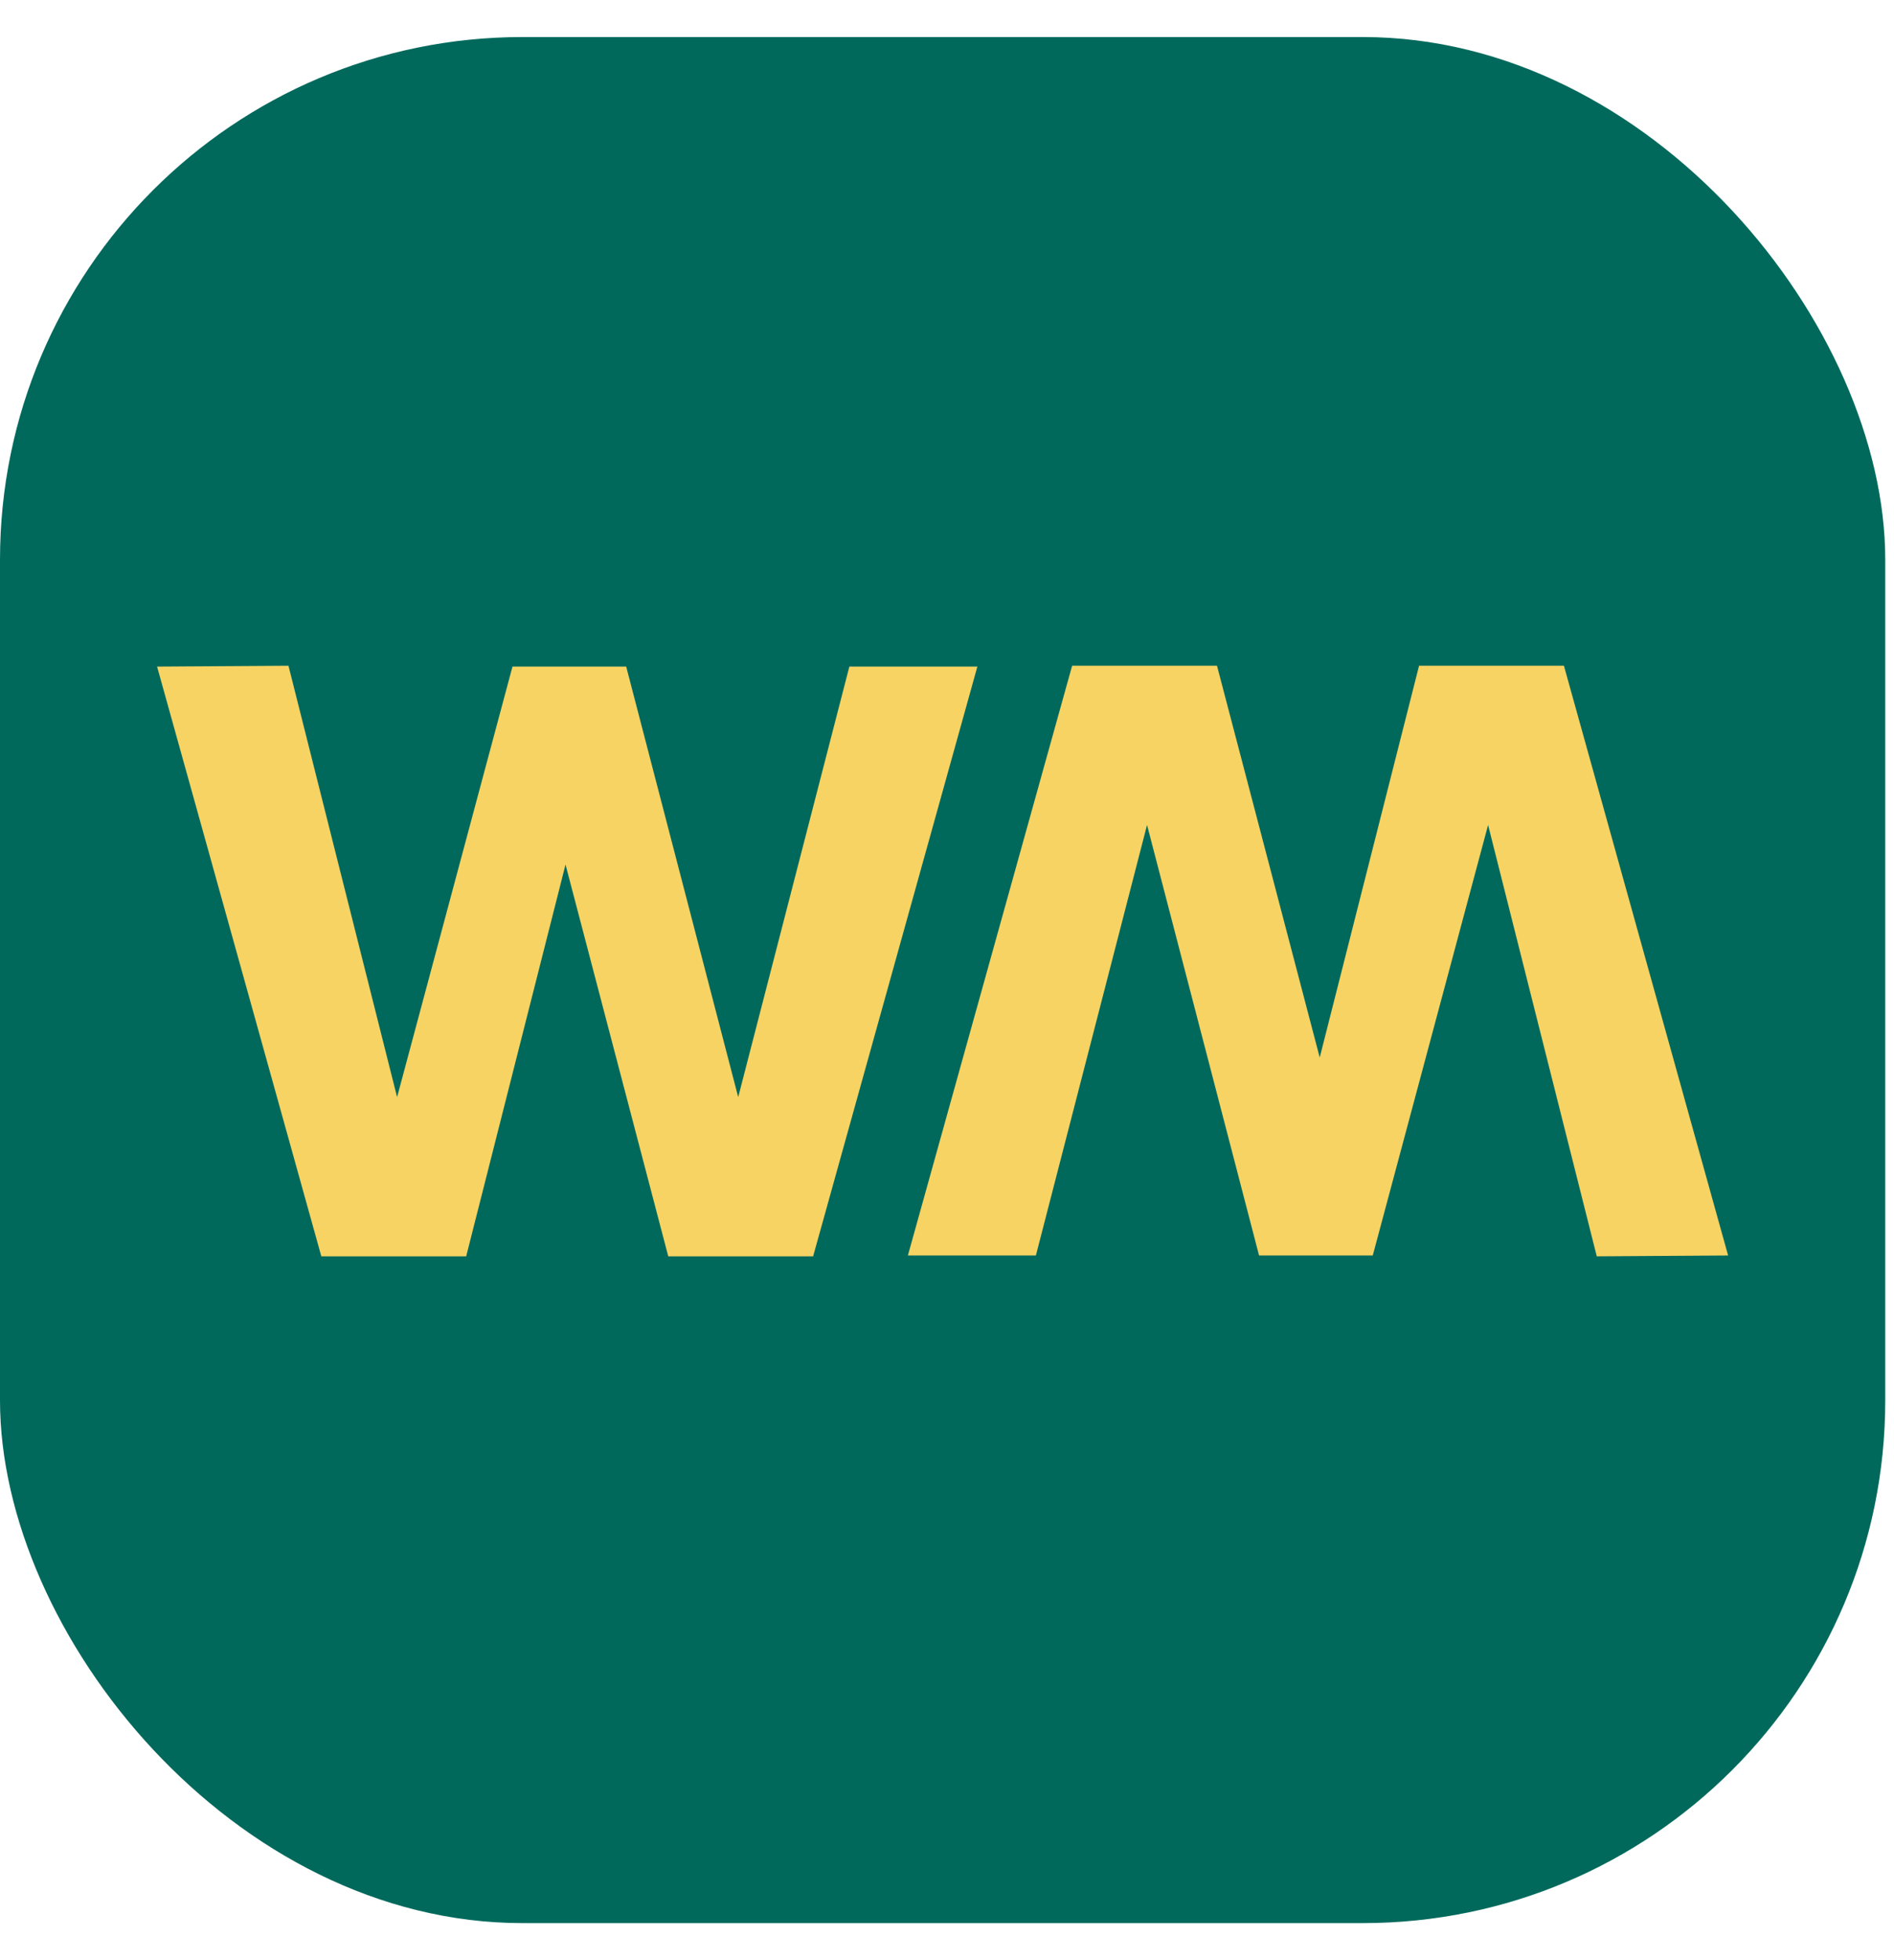
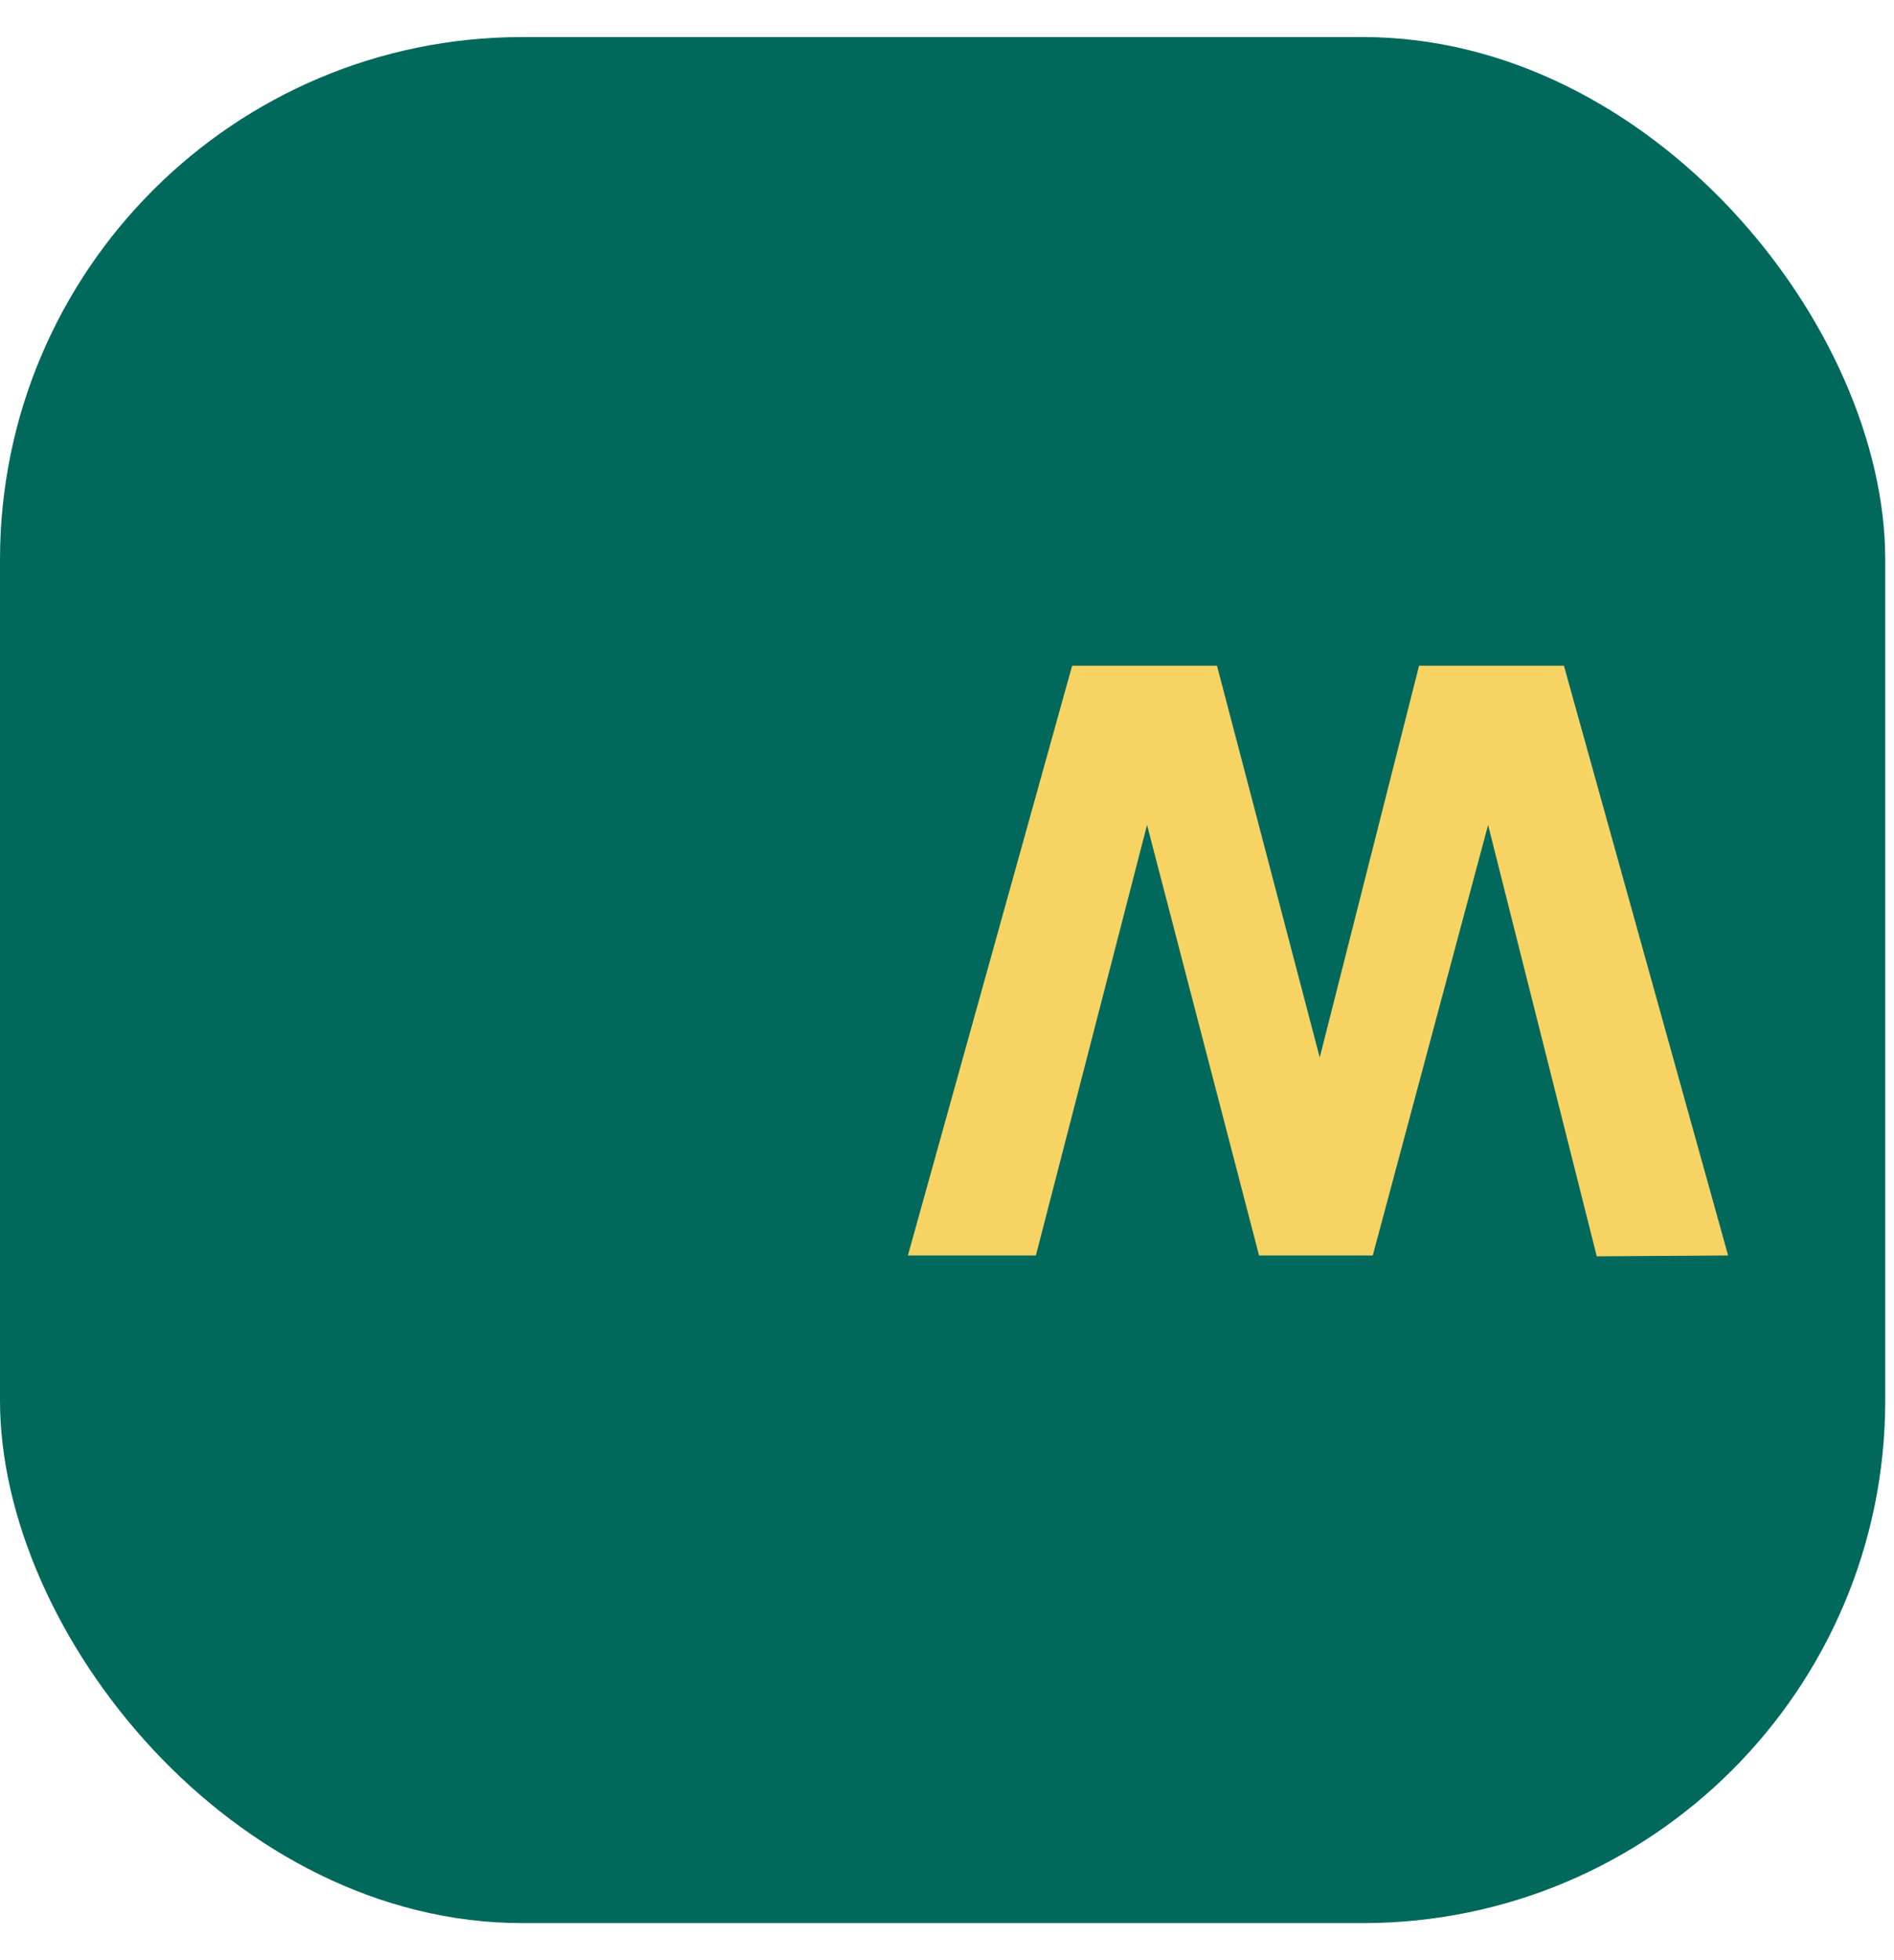
<svg xmlns="http://www.w3.org/2000/svg" width="29" height="30" viewBox="0 0 29 30" fill="none">
  <rect y="0.567" width="28.866" height="28.866" rx="8" fill="#00695C" />
-   <path d="M4.92 19.228L2.405 10.202L4.417 10.189L6.08 16.791L7.847 10.202H9.588L11.303 16.791L13.005 10.202H14.965L12.45 19.228H10.232L8.659 13.232L7.138 19.228H4.92Z" fill="#F7D363" />
  <path d="M23.946 10.189L26.46 19.215L24.449 19.228L22.785 12.626L21.019 19.215H19.278L17.563 12.626L15.861 19.215H13.901L16.416 10.189H18.634L20.207 16.185L21.728 10.189H23.946Z" fill="#F7D363" />
</svg>